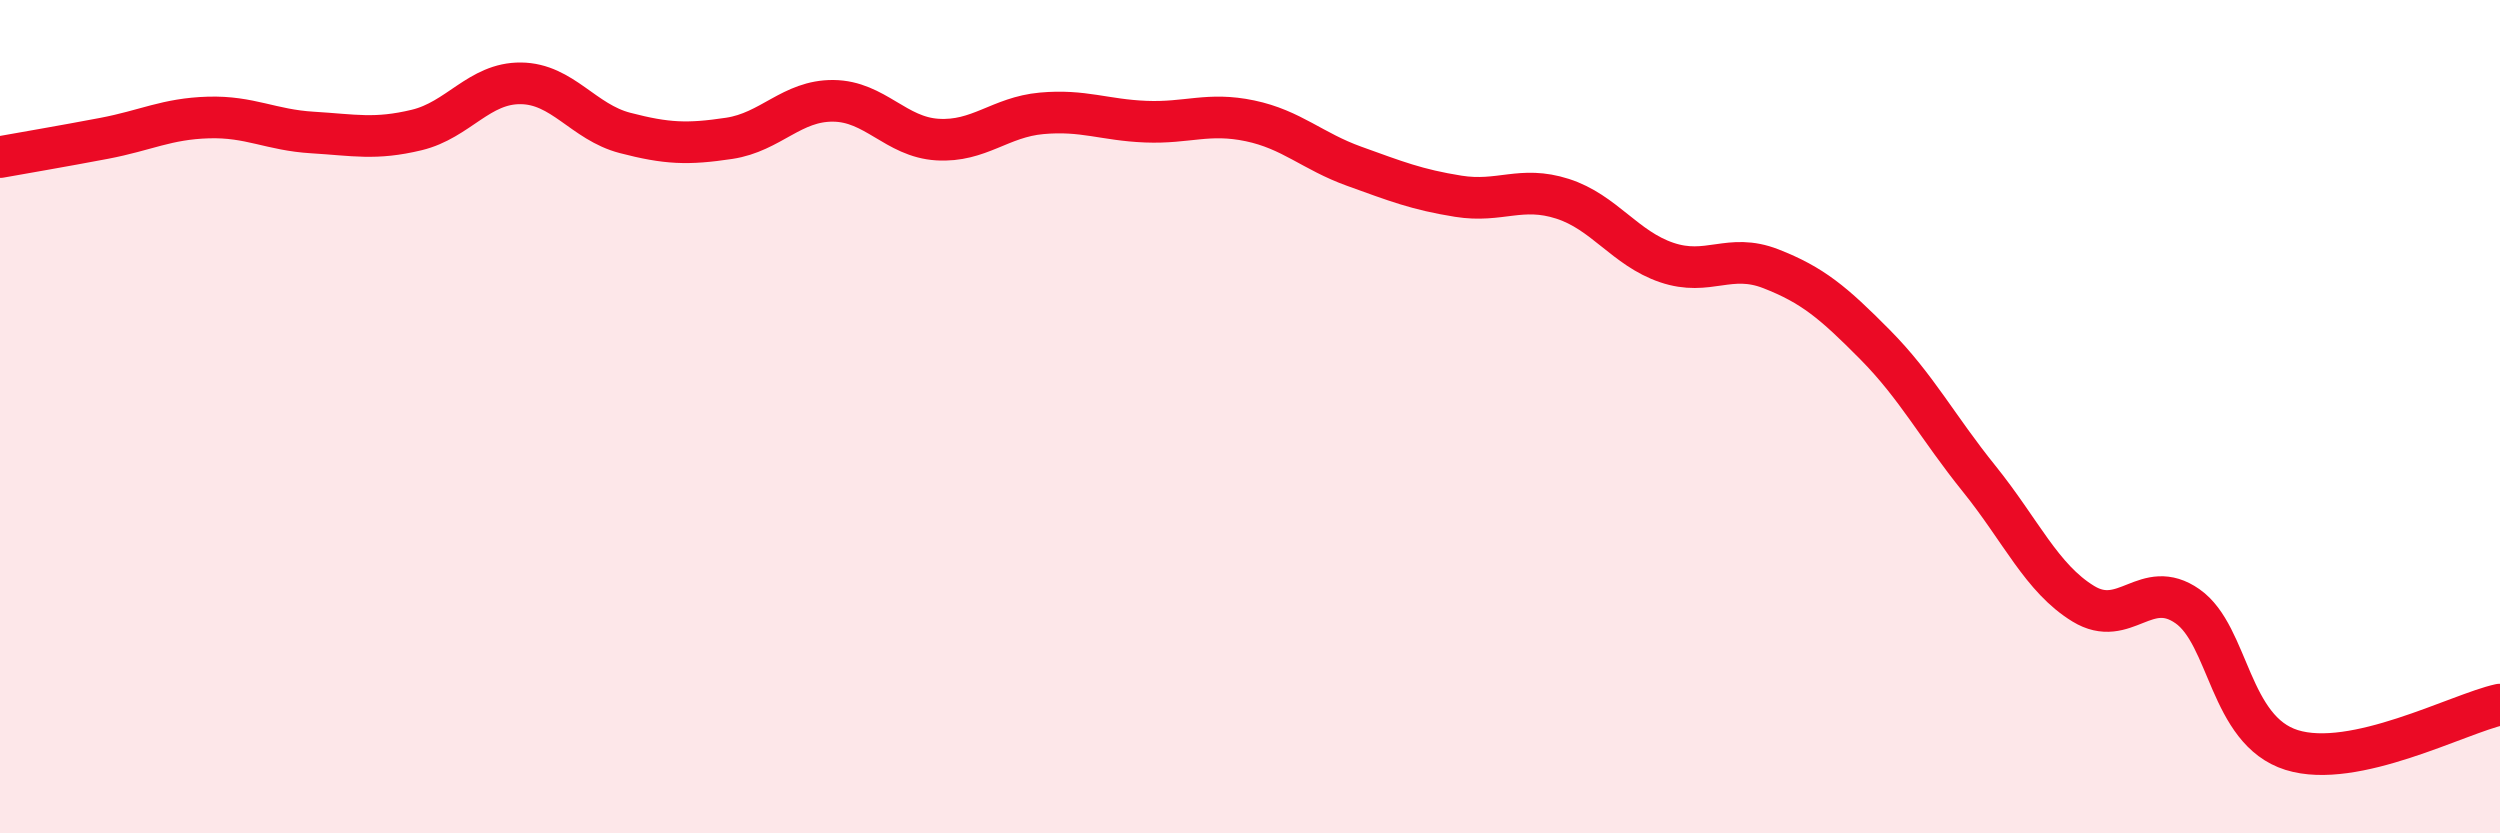
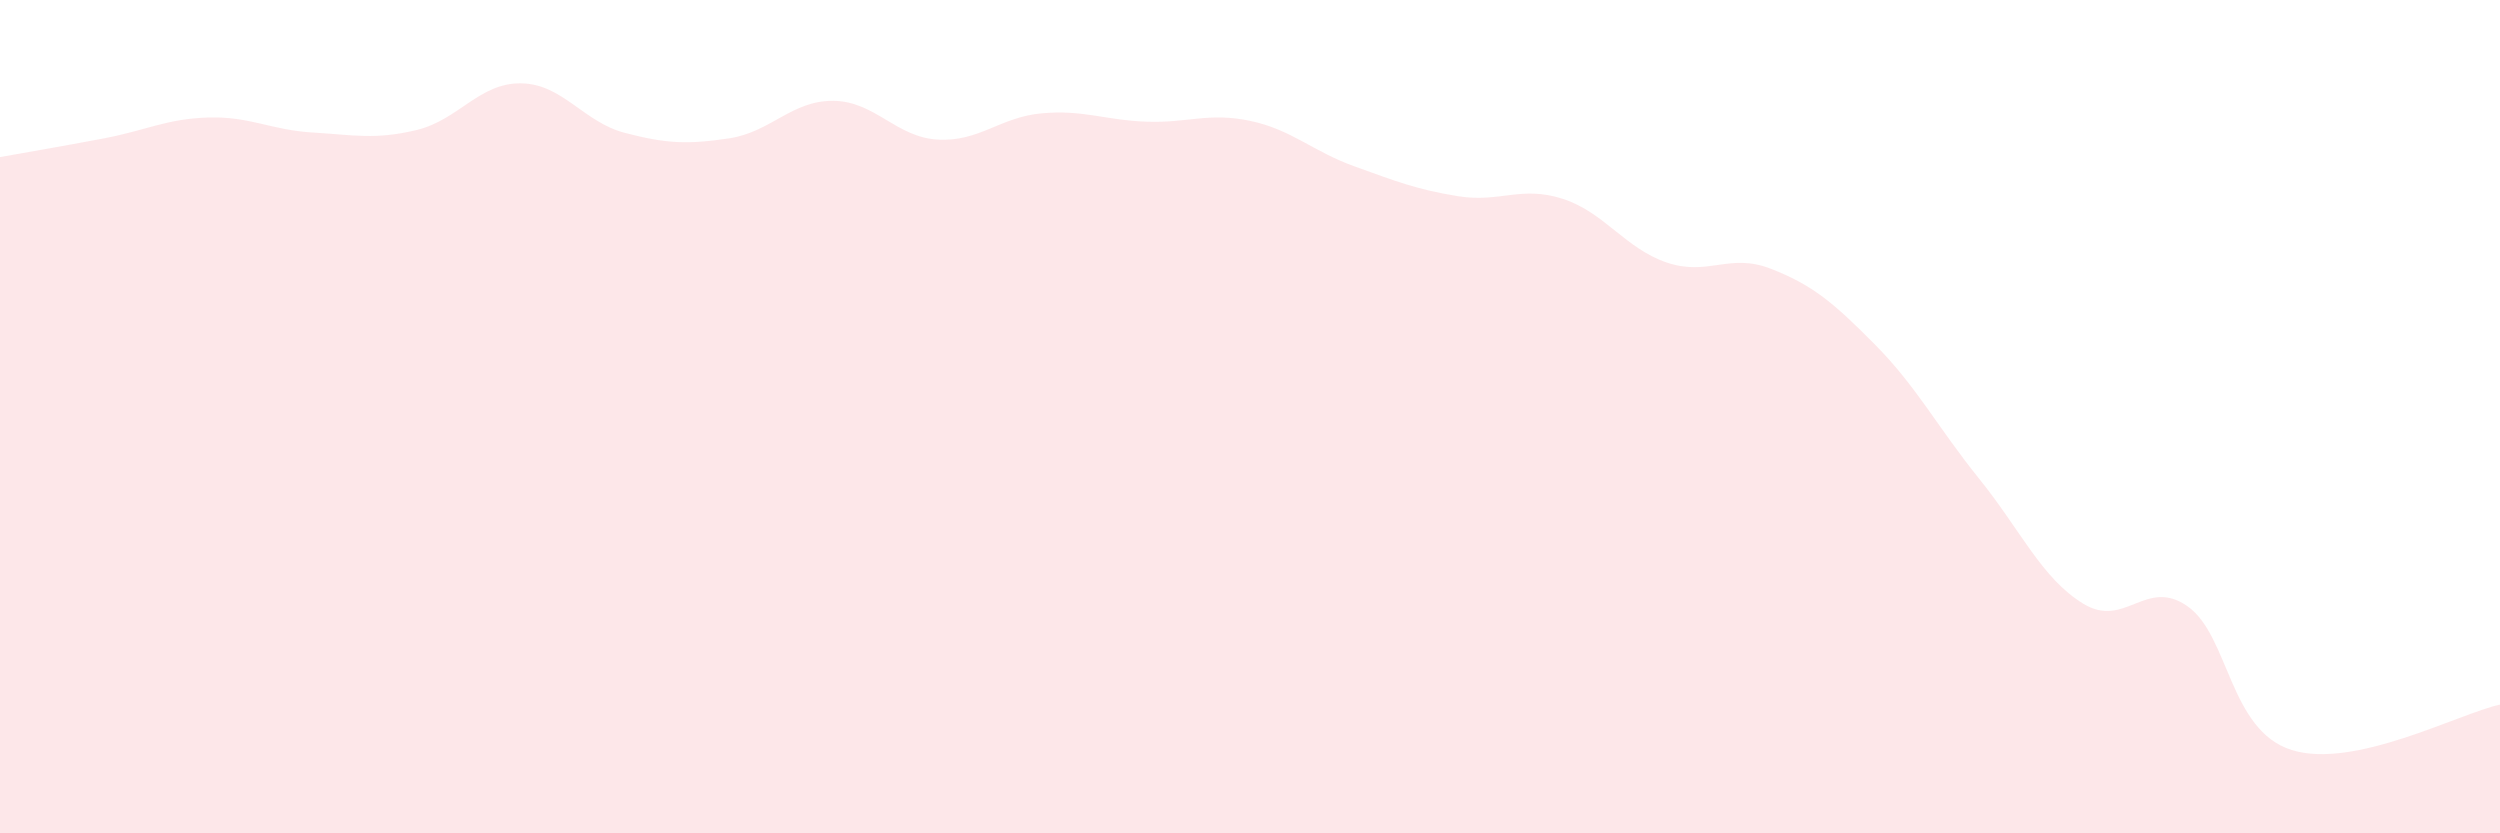
<svg xmlns="http://www.w3.org/2000/svg" width="60" height="20" viewBox="0 0 60 20">
  <path d="M 0,3.77 C 0.5,3.68 1.5,3.51 2.5,3.32 C 3.5,3.13 4,2.85 5,2.82 C 6,2.79 6.5,3.12 7.5,3.18 C 8.5,3.24 9,3.36 10,3.12 C 11,2.88 11.5,1.99 12.5,2 C 13.5,2.01 14,2.93 15,3.19 C 16,3.45 16.5,3.47 17.5,3.32 C 18.5,3.17 19,2.41 20,2.42 C 21,2.43 21.5,3.29 22.5,3.35 C 23.5,3.41 24,2.81 25,2.72 C 26,2.63 26.5,2.88 27.5,2.92 C 28.5,2.96 29,2.69 30,2.9 C 31,3.11 31.5,3.63 32.5,3.99 C 33.5,4.35 34,4.55 35,4.71 C 36,4.87 36.5,4.45 37.5,4.77 C 38.5,5.09 39,5.96 40,6.3 C 41,6.64 41.5,6.06 42.5,6.45 C 43.5,6.84 44,7.26 45,8.27 C 46,9.28 46.5,10.25 47.5,11.49 C 48.5,12.73 49,13.88 50,14.49 C 51,15.1 51.5,13.85 52.5,14.55 C 53.5,15.25 53.5,17.53 55,18 C 56.5,18.47 59,17.13 60,16.91L60 20L0 20Z" fill="#EB0A25" opacity="0.1" stroke-linecap="round" stroke-linejoin="round" />
-   <path d="M 0,3.77 C 0.5,3.68 1.5,3.51 2.5,3.32 C 3.5,3.13 4,2.85 5,2.82 C 6,2.79 6.5,3.12 7.5,3.18 C 8.5,3.24 9,3.36 10,3.12 C 11,2.88 11.5,1.99 12.5,2 C 13.5,2.01 14,2.93 15,3.19 C 16,3.45 16.5,3.47 17.5,3.32 C 18.5,3.17 19,2.41 20,2.42 C 21,2.43 21.5,3.29 22.5,3.35 C 23.5,3.41 24,2.81 25,2.72 C 26,2.63 26.5,2.88 27.5,2.92 C 28.5,2.96 29,2.69 30,2.9 C 31,3.11 31.5,3.63 32.5,3.99 C 33.5,4.35 34,4.55 35,4.71 C 36,4.87 36.5,4.45 37.5,4.77 C 38.5,5.09 39,5.96 40,6.3 C 41,6.64 41.5,6.06 42.5,6.45 C 43.5,6.84 44,7.26 45,8.27 C 46,9.28 46.5,10.25 47.5,11.49 C 48.5,12.73 49,13.88 50,14.49 C 51,15.1 51.5,13.85 52.5,14.55 C 53.5,15.25 53.5,17.53 55,18 C 56.5,18.47 59,17.13 60,16.91" stroke="#EB0A25" stroke-width="1" fill="none" stroke-linecap="round" stroke-linejoin="round" />
</svg>